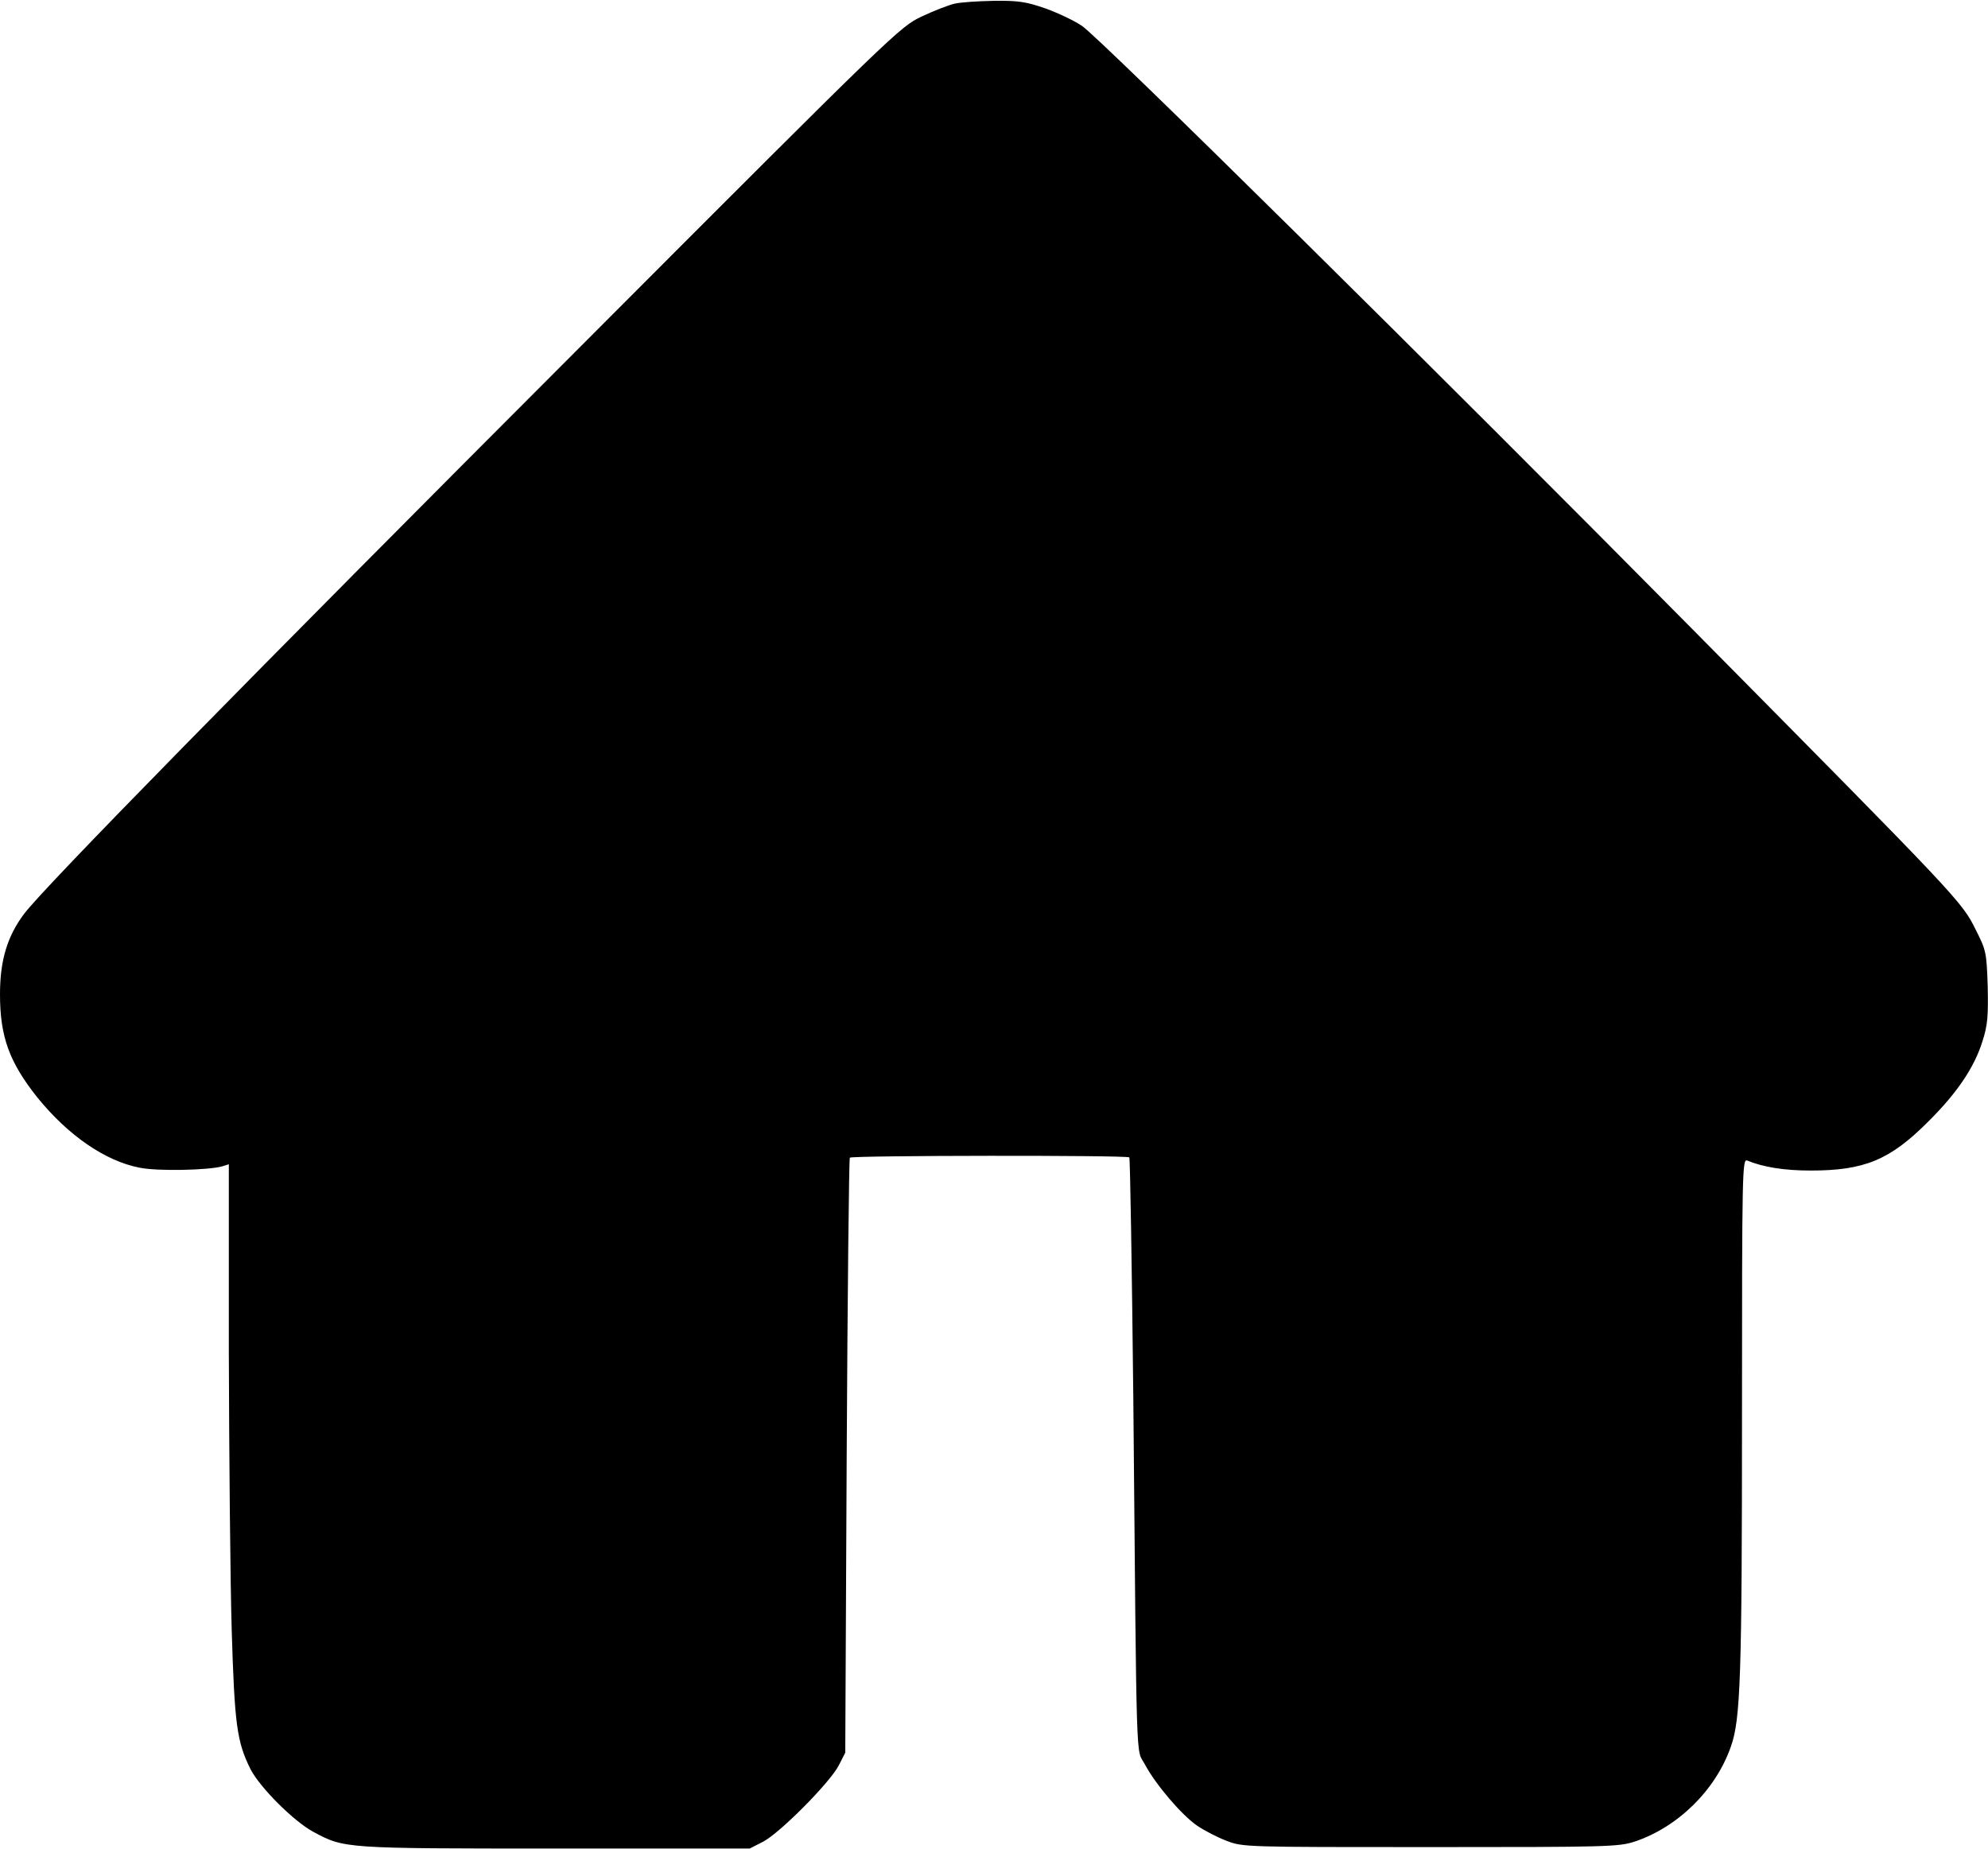
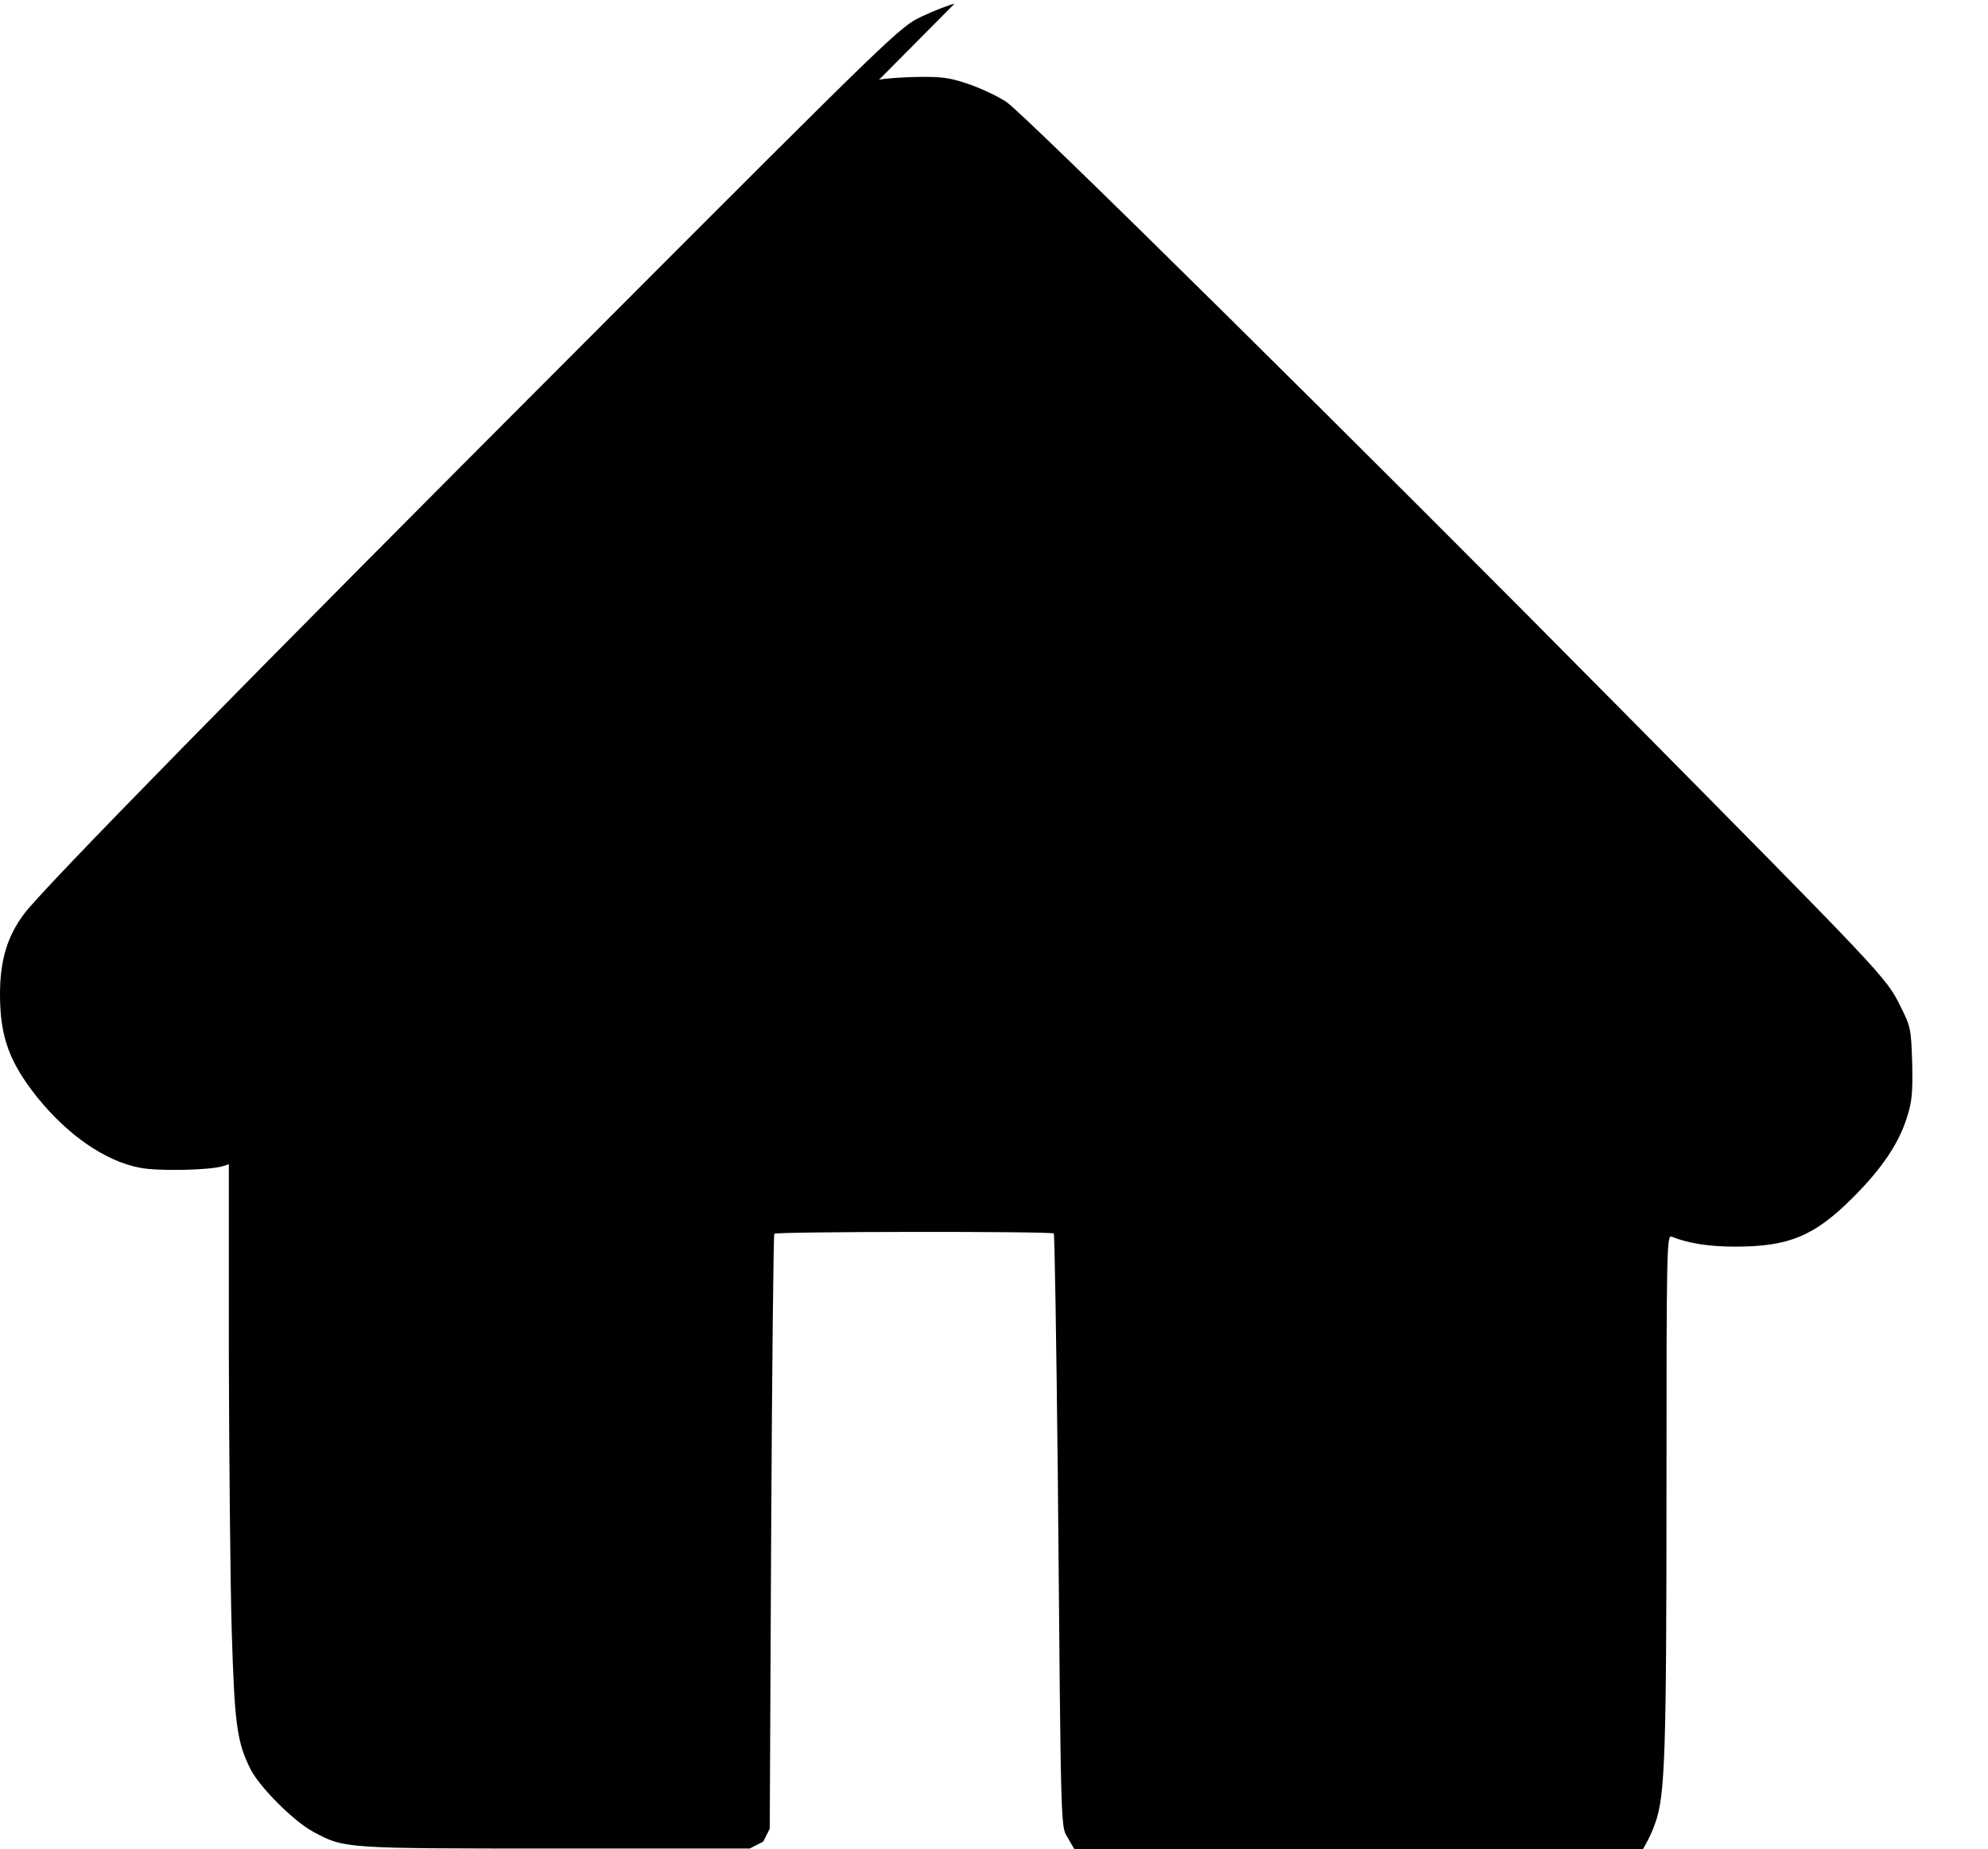
<svg xmlns="http://www.w3.org/2000/svg" version="1.0" width="196.178mm" height="182.451mm" viewBox="0 0 695 646" preserveAspectRatio="xMidYMid meet">
  <g transform="translate(0,646) scale(0.1,-0.1)" fill="#000000" stroke="none">
-     <path d="M3337 6449 c-21 -5 -73 -25 -115 -45 -76 -36 -91 -50 -1177 -1138 -1189 -1190 -1892 -1907 -1961 -1999 -59 -79 -84 -163 -84 -281 0 -149 33 -238 131 -361 107 -132 237 -222 357 -245 62 -13 243 -9 290 5 l22 7 0 -658 c1 -363 5 -798 10 -969 10 -332 18 -392 66 -488 33 -64 151 -182 220 -219 108 -58 107 -58 846 -58 l679 0 47 24 c59 31 232 205 264 266 l23 45 5 1037 c3 570 8 1039 11 1043 8 8 969 9 977 1 3 -4 9 -381 14 -839 12 -1339 9 -1224 40 -1282 37 -70 129 -178 183 -215 25 -17 71 -41 103 -53 57 -22 62 -22 712 -22 619 0 658 1 714 19 151 50 284 180 337 332 34 95 39 242 39 1173 0 837 1 883 18 876 56 -23 129 -35 222 -35 188 0 277 37 410 170 103 102 163 192 191 283 18 56 20 87 18 190 -4 119 -5 126 -42 199 -48 98 -62 112 -976 1036 -895 905 -2083 2079 -2148 2123 -26 18 -83 45 -127 61 -69 24 -96 28 -181 27 -55 -1 -117 -5 -138 -10z" />
+     <path d="M3337 6449 c-21 -5 -73 -25 -115 -45 -76 -36 -91 -50 -1177 -1138 -1189 -1190 -1892 -1907 -1961 -1999 -59 -79 -84 -163 -84 -281 0 -149 33 -238 131 -361 107 -132 237 -222 357 -245 62 -13 243 -9 290 5 l22 7 0 -658 c1 -363 5 -798 10 -969 10 -332 18 -392 66 -488 33 -64 151 -182 220 -219 108 -58 107 -58 846 -58 l679 0 47 24 l23 45 5 1037 c3 570 8 1039 11 1043 8 8 969 9 977 1 3 -4 9 -381 14 -839 12 -1339 9 -1224 40 -1282 37 -70 129 -178 183 -215 25 -17 71 -41 103 -53 57 -22 62 -22 712 -22 619 0 658 1 714 19 151 50 284 180 337 332 34 95 39 242 39 1173 0 837 1 883 18 876 56 -23 129 -35 222 -35 188 0 277 37 410 170 103 102 163 192 191 283 18 56 20 87 18 190 -4 119 -5 126 -42 199 -48 98 -62 112 -976 1036 -895 905 -2083 2079 -2148 2123 -26 18 -83 45 -127 61 -69 24 -96 28 -181 27 -55 -1 -117 -5 -138 -10z" />
  </g>
</svg>